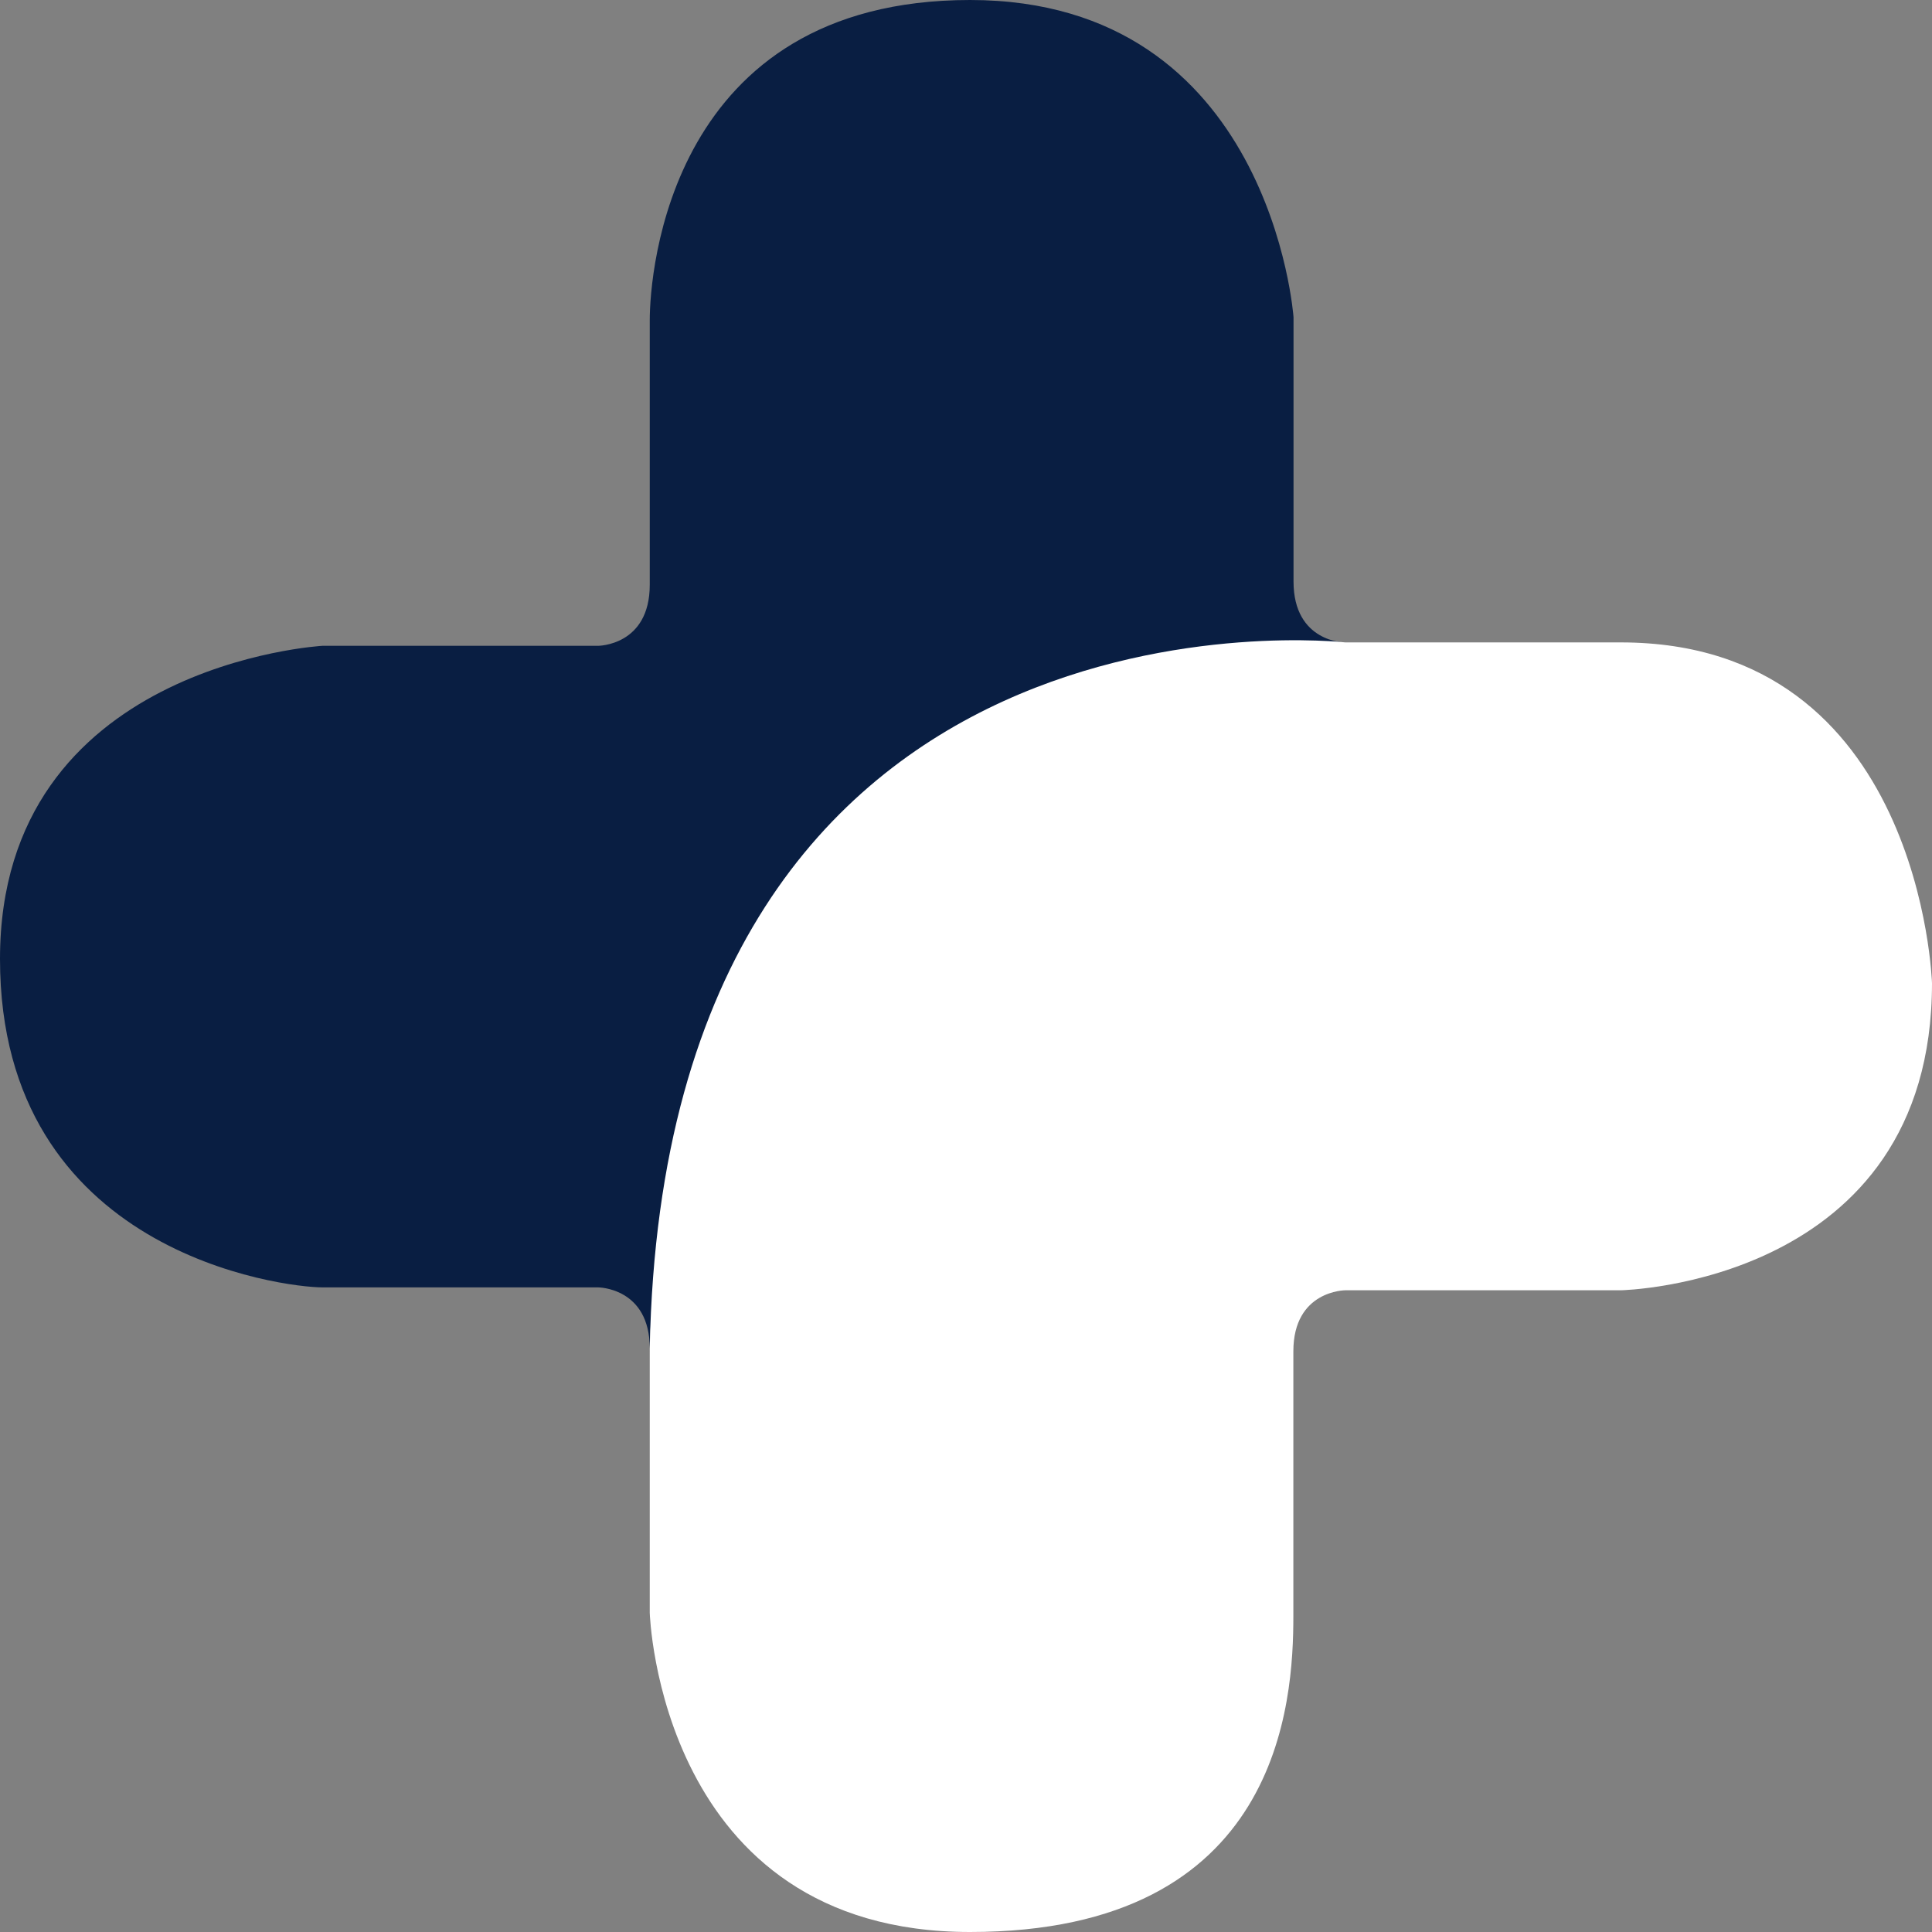
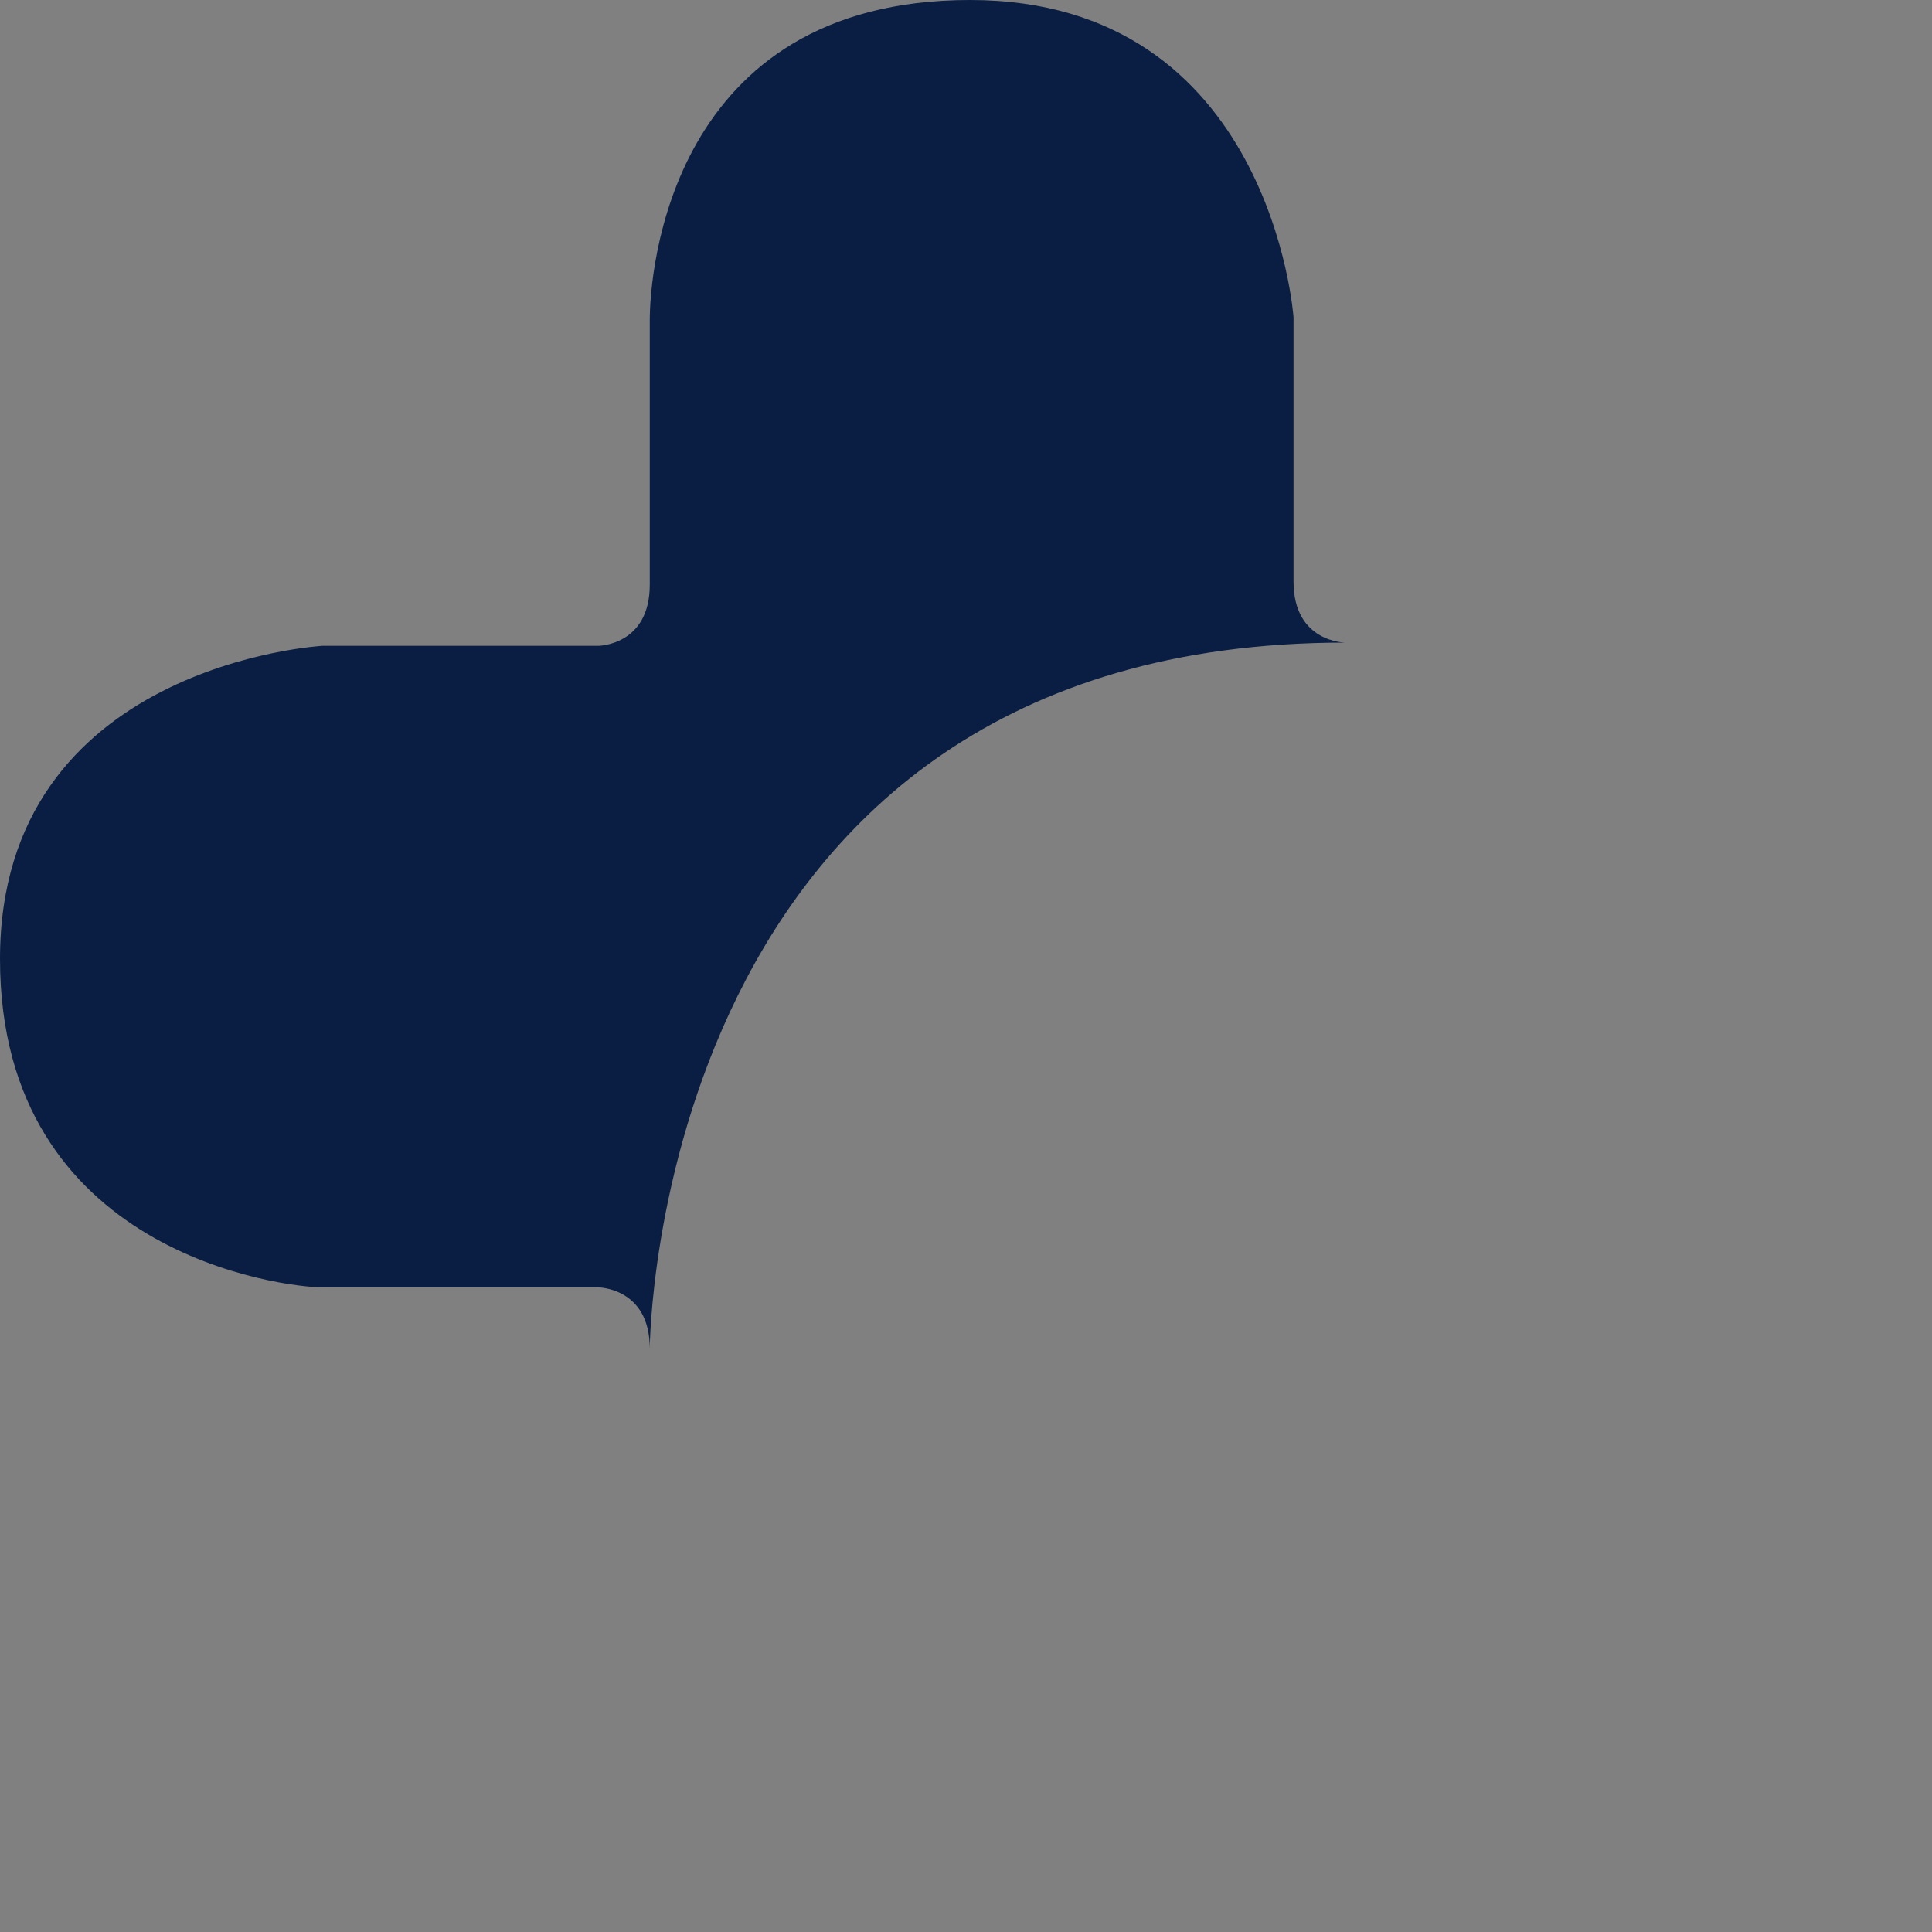
<svg xmlns="http://www.w3.org/2000/svg" version="1.1" x="0px" y="0px" viewBox="0 0 112.99 112.99" style="enable-background:new 0 0 112.99 112.99;" xml:space="preserve">
  <rect x="0" y="0" width="112.99" height="112.99" fill="#808080" stroke="none" />
  <style type="text/css">
	.st0{fill:#A1B8C4;}
	.st1{fill:#091E42;}
	.st2{fill:#ADE2F0;}
	.st3{fill:#FFFFFF;}
	.st4{fill:#75767A;}
	.st5{fill:none;stroke:#091E42;stroke-miterlimit:10;}
	.st6{fill:none;stroke:#091E42;stroke-width:3;stroke-miterlimit:10;}
	.st7{fill:none;stroke:#FFFFFF;stroke-miterlimit:10;}
	.st8{fill:none;stroke:#FFFFFF;stroke-width:3;stroke-miterlimit:10;}
	.st9{fill:none;stroke:#091E42;stroke-width:1.5;stroke-miterlimit:10;}
	.st10{fill:none;stroke:#ADE2F0;stroke-miterlimit:10;}
	.st11{fill:none;stroke:#ADE2F0;stroke-width:1.5;stroke-miterlimit:10;}
	.st12{fill:none;}
	.st13{fill:none;stroke:#091E42;stroke-width:2;stroke-miterlimit:10;}
	.st14{fill:none;stroke:#FFFFFF;stroke-width:1.5;stroke-miterlimit:10;}
	.st15{fill:#223554;}
	.st16{fill:#3A4B67;}
	.st17{fill:#53627A;}
	.st18{fill:#6A788D;}
	.st19{fill:#838E9F;}
	.st20{fill:#9CA5B3;}
	.st21{fill:#B6BCC6;}
	.st22{fill:#CED2D9;}
	.st23{fill:#E7E9EC;}
	.st24{fill:#7897AB;}
	.st25{fill:#86A2B4;}
	.st26{fill:#93ADBC;}
	.st27{fill:#AFC1CD;}
	.st28{fill:#BBCAD5;}
	.st29{fill:#C9D5DD;}
	.st30{fill:#D7E0E6;}
	.st31{fill:#E4EAEE;}
	.st32{fill:#F3F5F7;}
	.st33{fill:#919195;}
	.st34{fill:#9FA0A2;}
	.st35{fill:#ACADAF;}
	.st36{fill:#BABABC;}
	.st37{fill:#C8C8CA;}
	.st38{fill:#D6D6D8;}
	.st39{fill:#E3E4E4;}
	.st40{fill:#F2F2F2;}
	.st41{fill:#9DB9C4;}
	.st42{fill:#A9E1EF;}
	.st43{fill:none;stroke:#091E42;stroke-width:0.75;stroke-miterlimit:10;}
	.st44{fill:#ADE2F0;stroke:#091E42;stroke-width:0.75;stroke-miterlimit:10;}
	.st45{display:none;}
	.st46{display:inline;fill:none;stroke:#F0E214;stroke-miterlimit:10;}
</style>
  <g id="Capa_2">
</g>
  <g id="Capa_4">
</g>
  <g id="Capa_1">
</g>
  <g id="Capa_3">
    <g>
      <path class="st1" d="M78.68,37.58c0,0-3.03,0-3.03-3.57V18.55c0,0-1.31-18.55-18.92-18.55C39.13,0,38,16,38,18.72V34.2    c0,3.57-3.03,3.57-3.03,3.57H18.85c0,0-18.85,1.07-18.85,18.31c0,17.25,16.65,19.21,18.85,19.21h16.12c0,0,3.03,0,3.03,3.57    C38,78.85,38.18,37.58,78.68,37.58" />
-       <path class="st3" d="M38,94.32c0,0,0.54,18.67,18.73,18.67c18.2,0,18.91-13.5,18.91-18.49V79.03c0-3.57,3.04-3.57,3.04-3.57h16.11    c0,0,18.2-0.35,18.2-17.96c0,0-0.6-19.93-18.2-19.93H78.68c0,0-39.79-4.58-40.68,41.28V94.32z" />
    </g>
  </g>
  <g id="Capa_7">
</g>
  <g id="Capa_6">
</g>
  <g id="Capa_8">
</g>
  <g id="Capa_5" class="st45">
</g>
</svg>